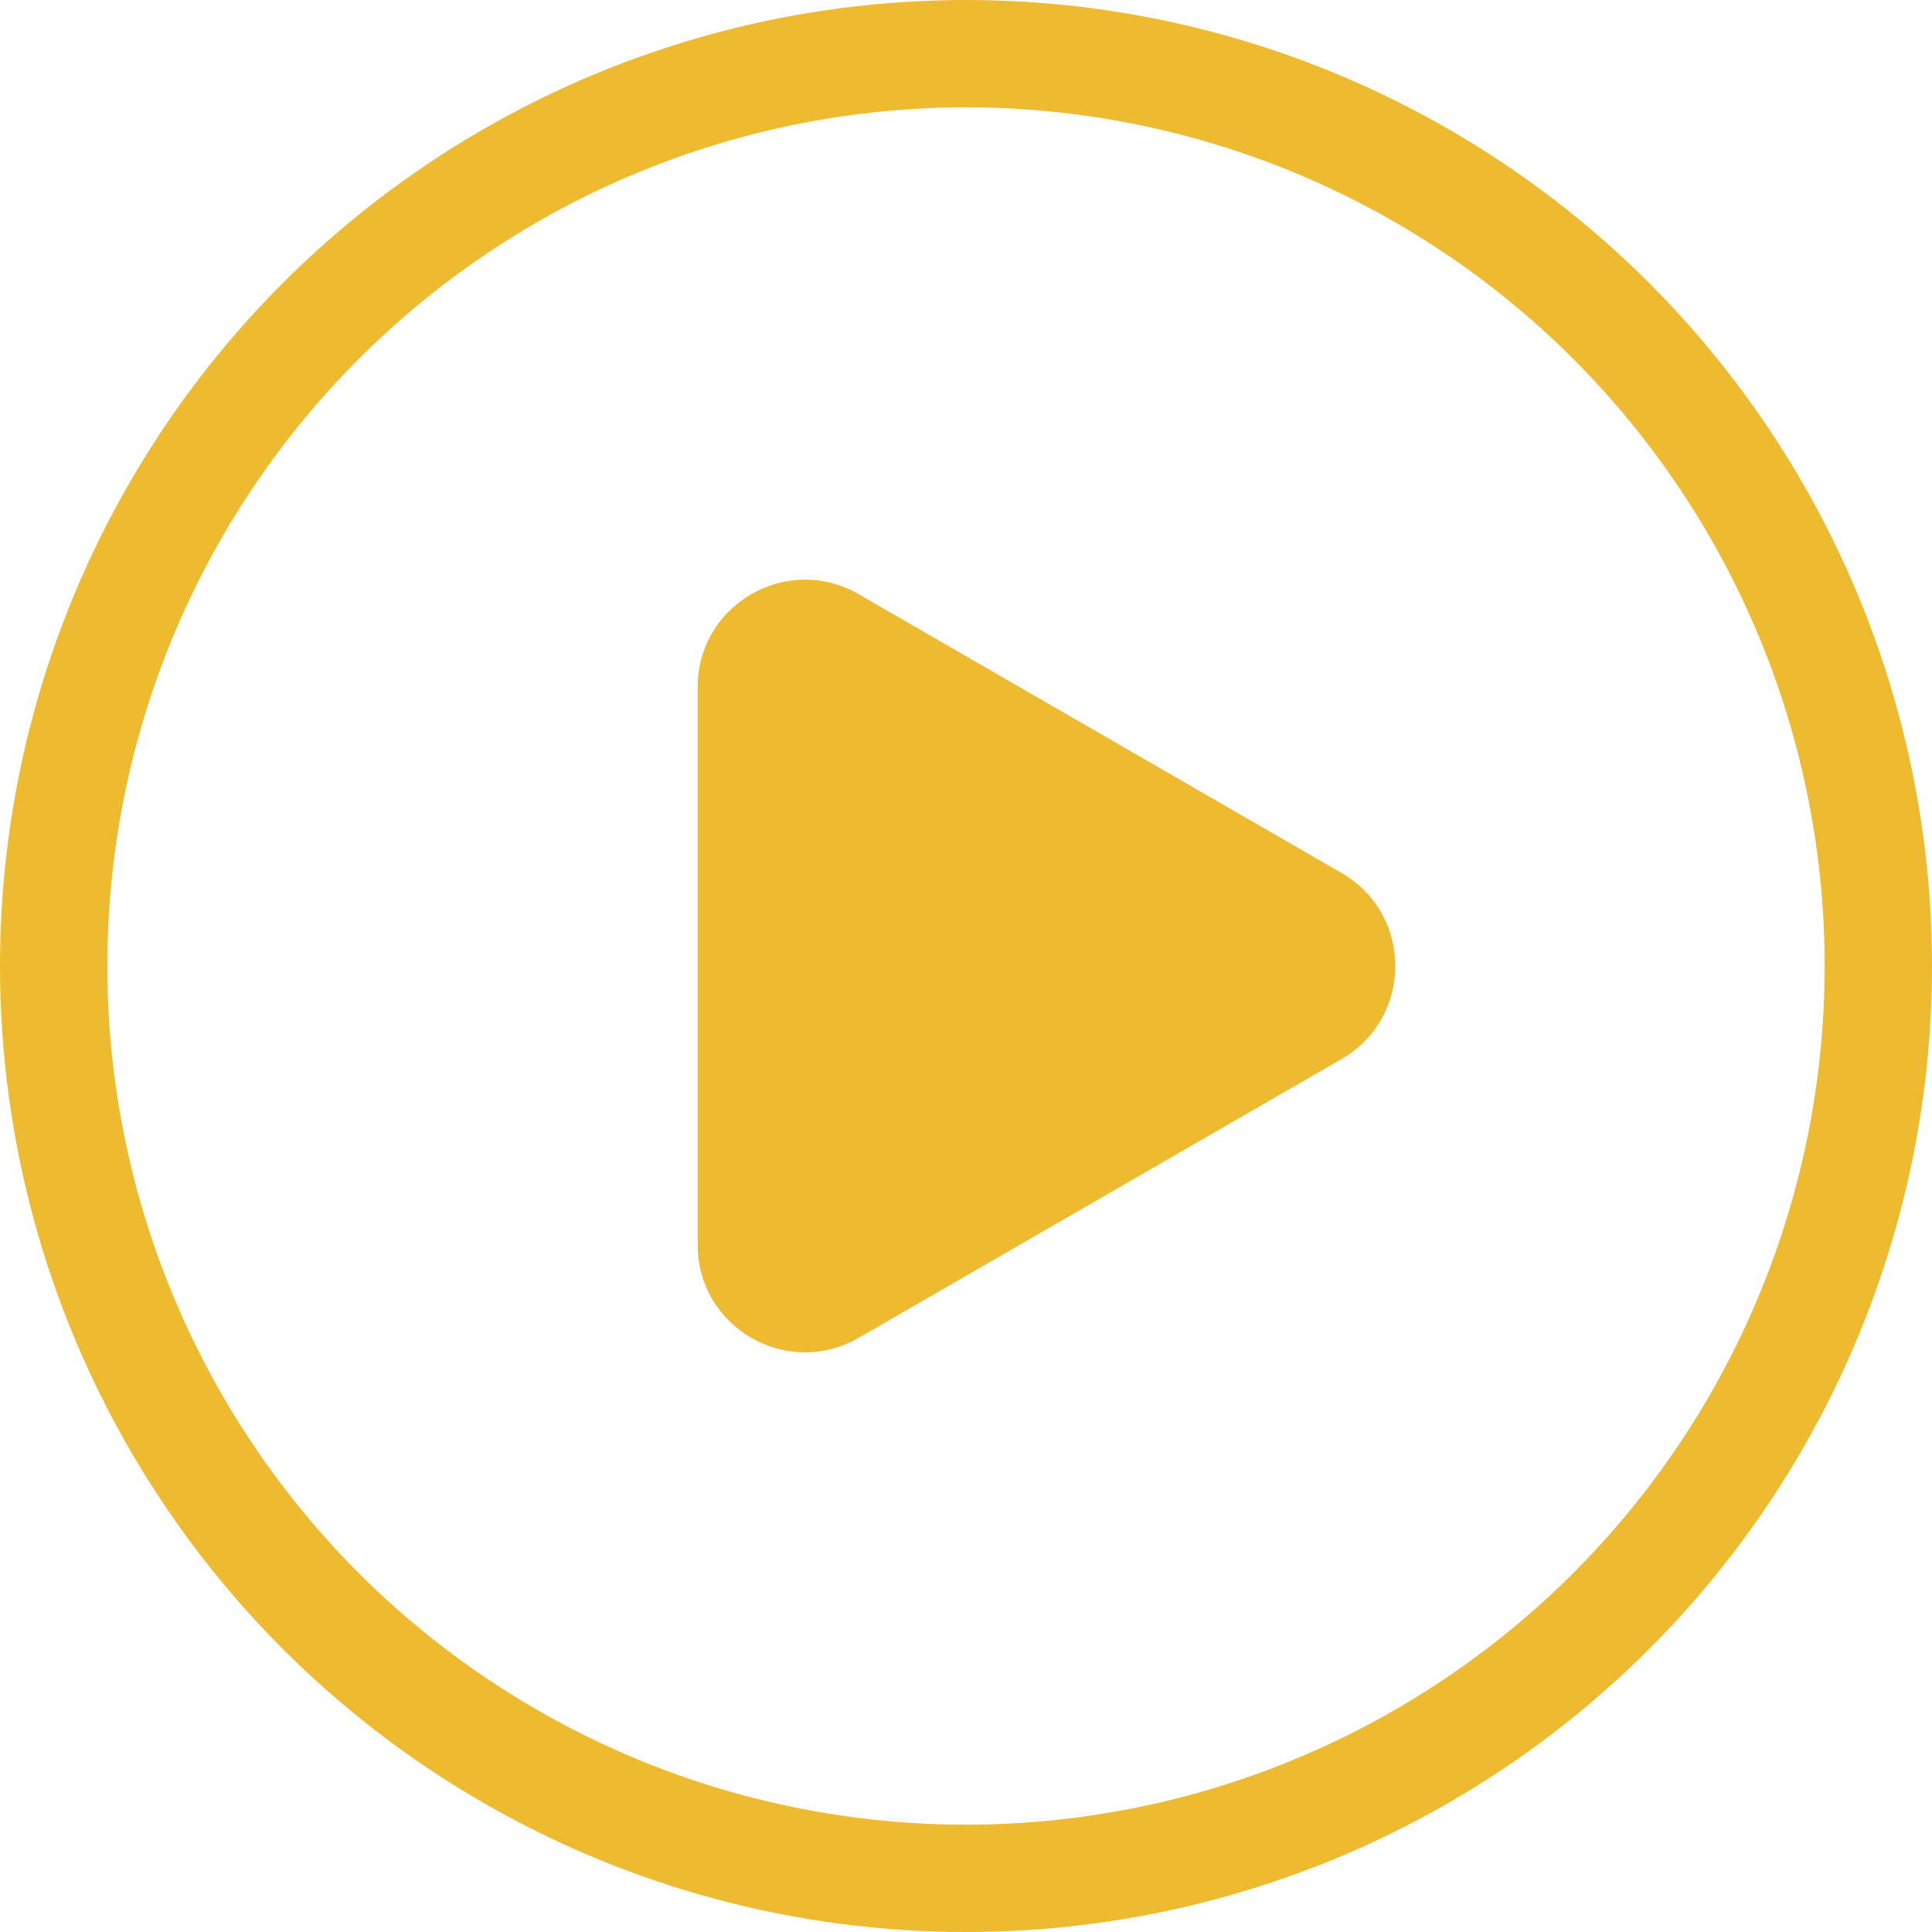
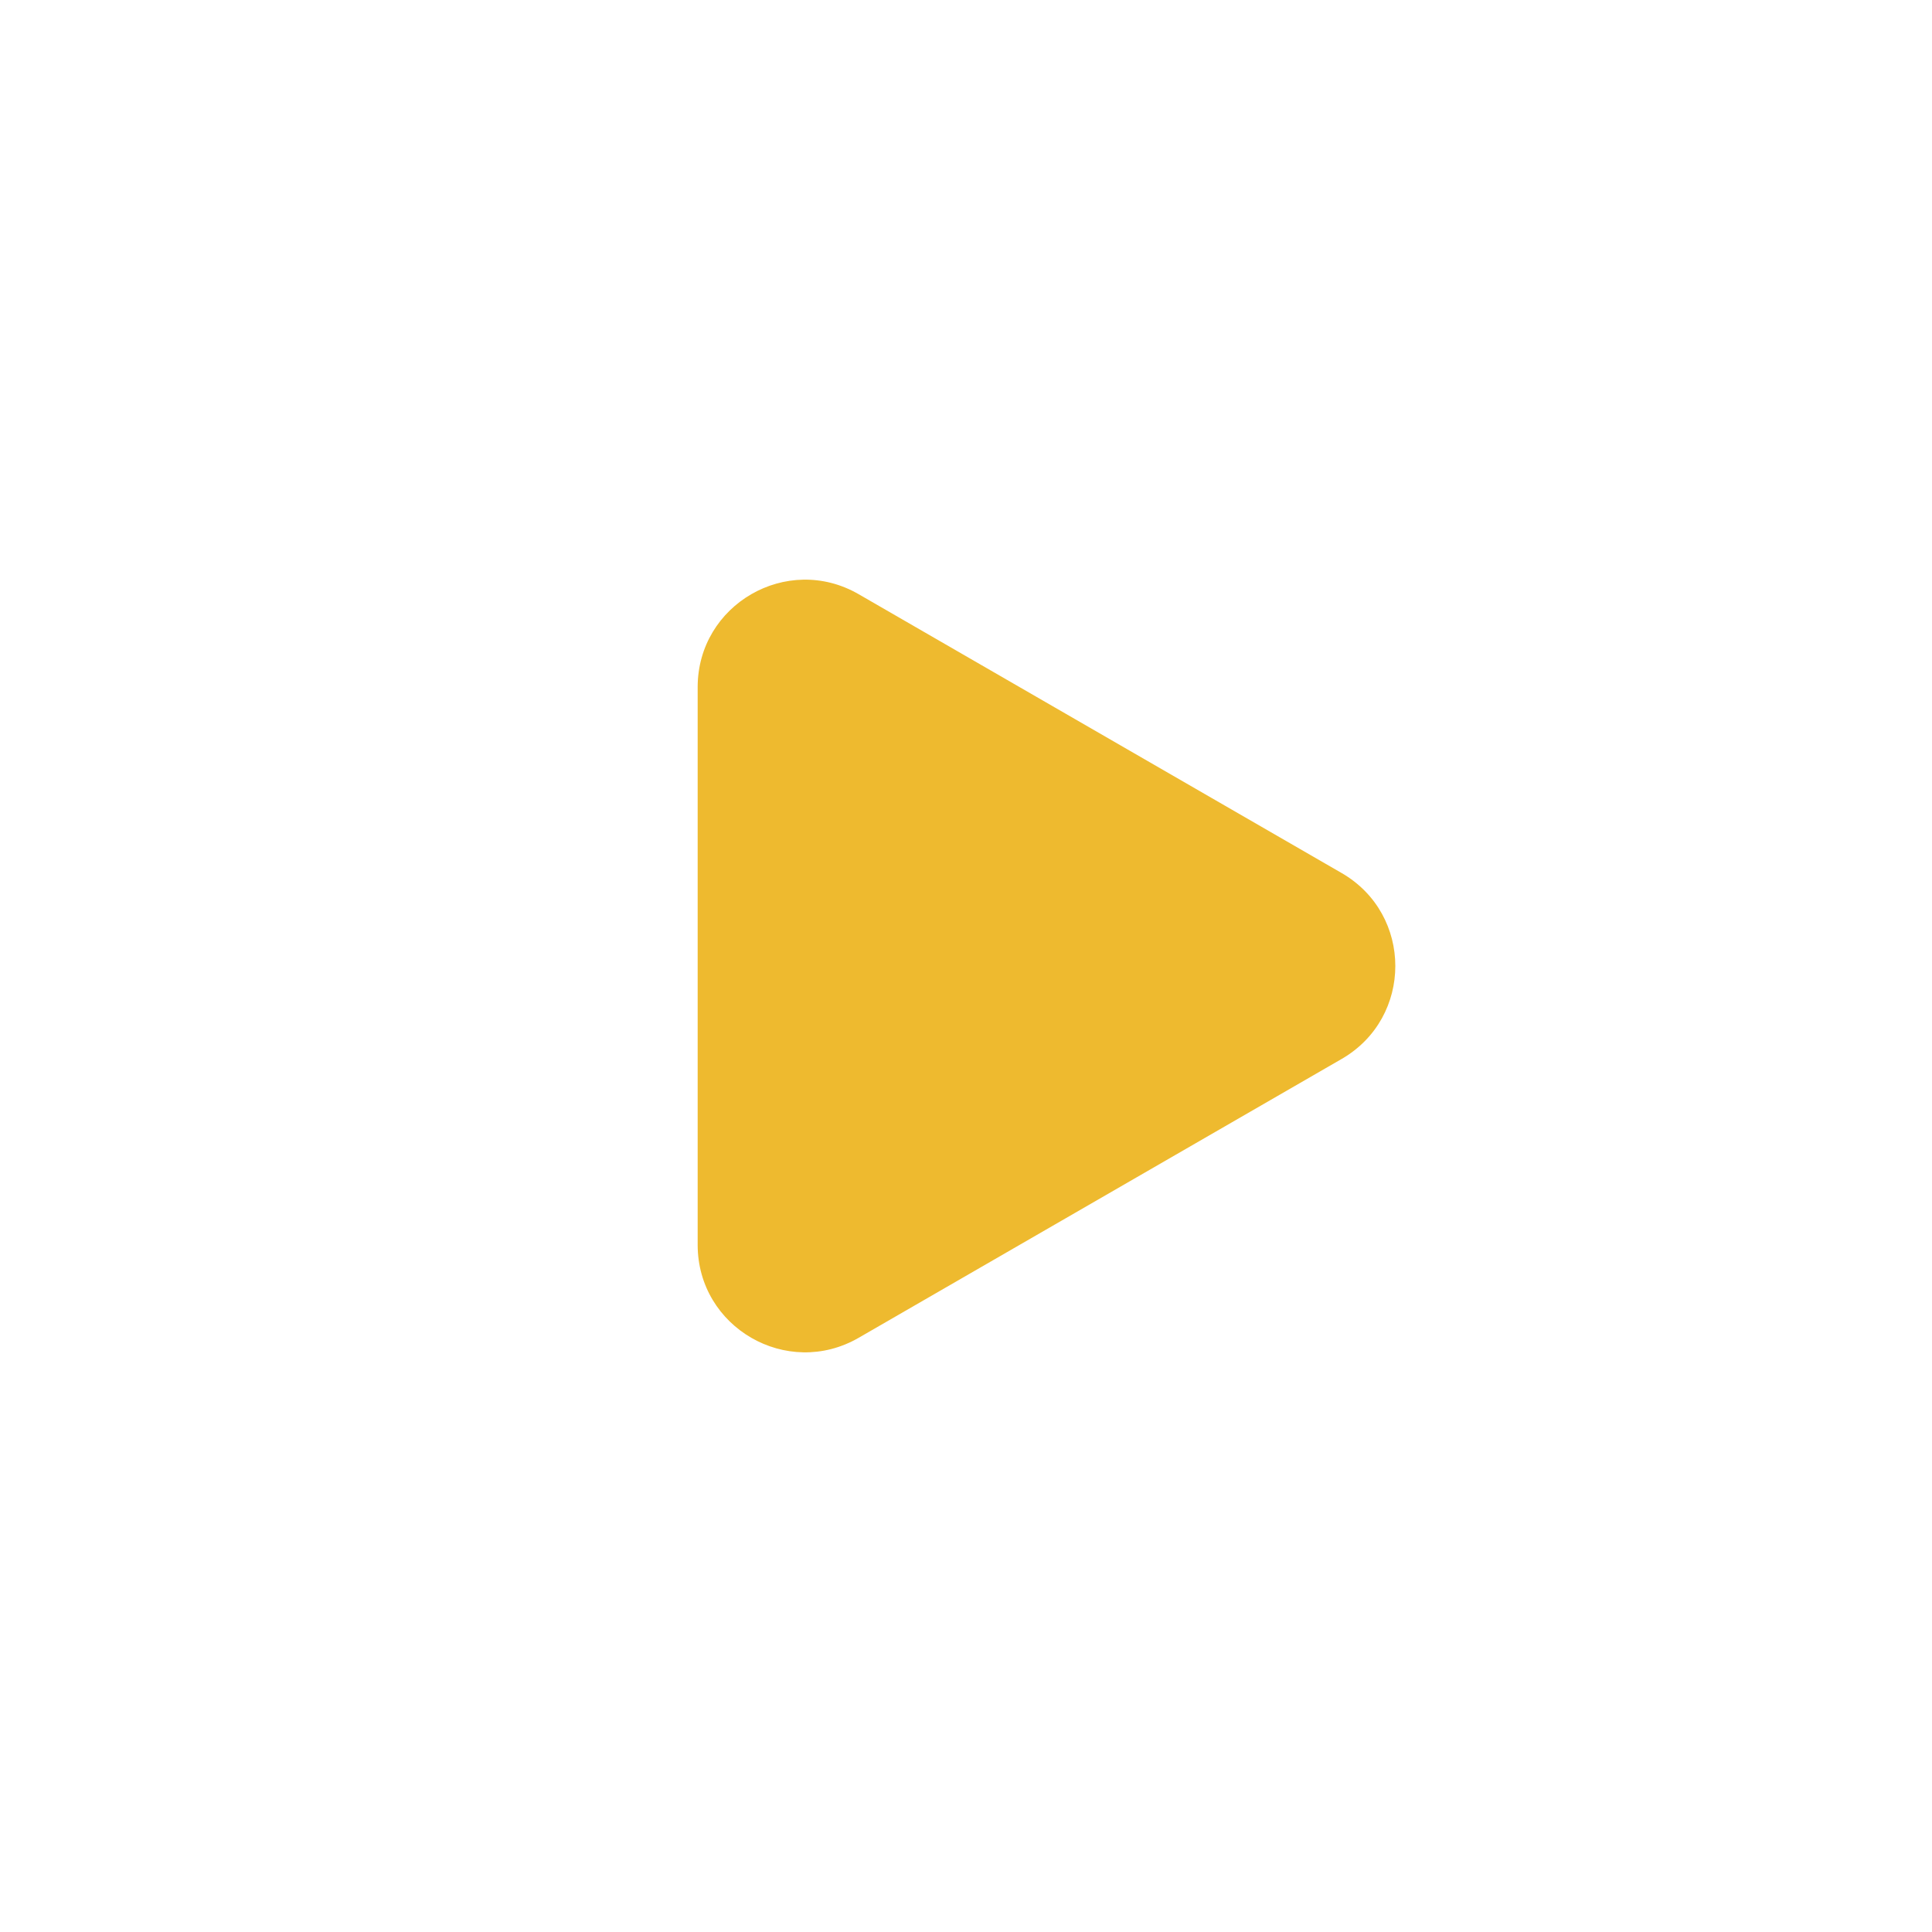
<svg xmlns="http://www.w3.org/2000/svg" width="36" height="36" viewBox="0 0 36 36" fill="none">
  <path d="M25 16.268C26.333 17.038 26.333 18.962 25 19.732L16 24.928C14.667 25.698 13 24.736 13 23.196L13 12.804C13 11.264 14.667 10.302 16 11.072L25 16.268Z" fill="#EEBA2F" />
-   <circle cx="18" cy="18" r="17" stroke="#EEBA2F" stroke-width="2" />
</svg>